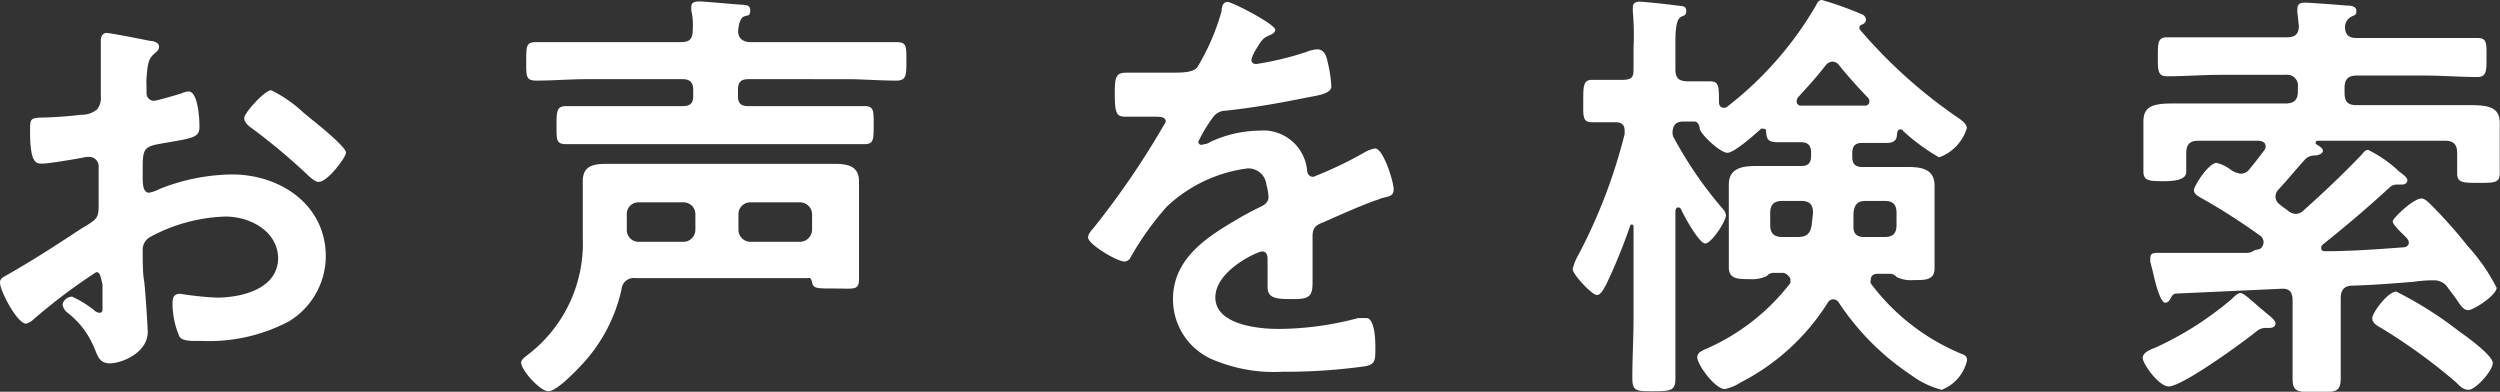
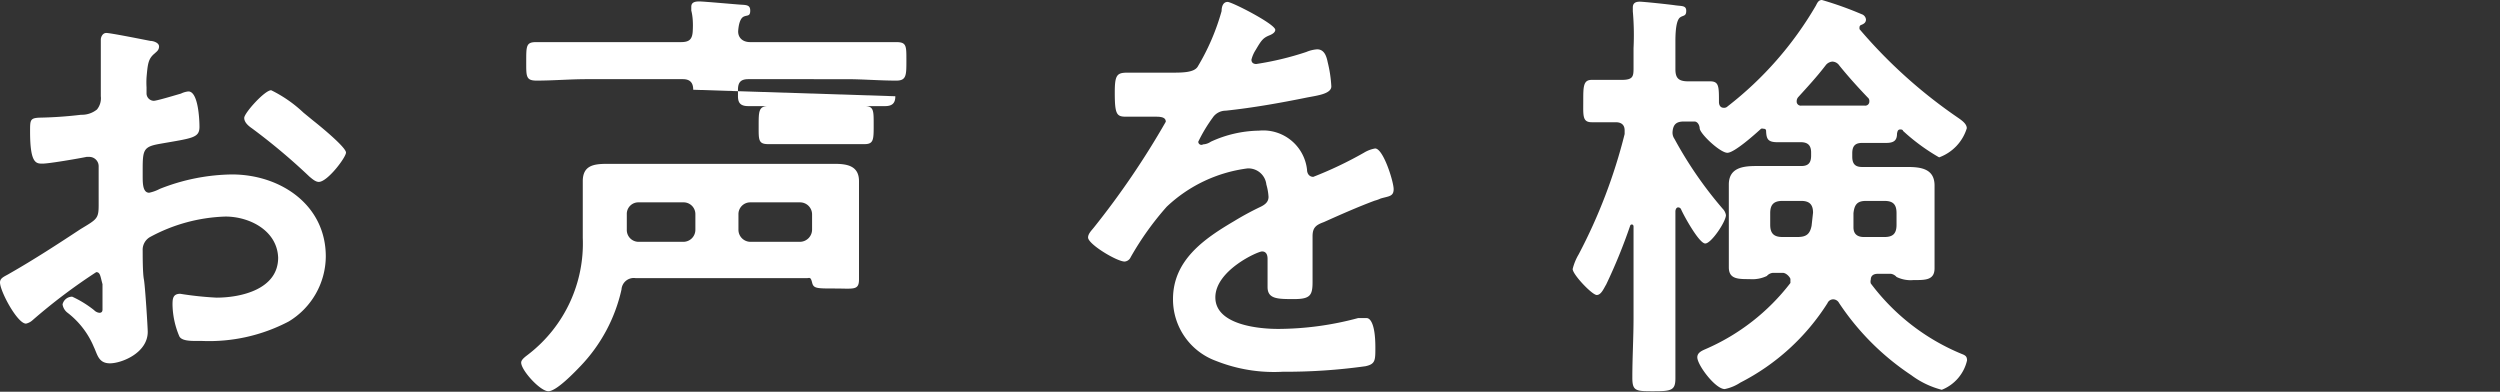
<svg xmlns="http://www.w3.org/2000/svg" viewBox="0 0 103.9 16.28">
  <rect x="0" y="0" width="103.9" height="16.28" fill="#333333" stroke="none" />
  <defs>
    <style>.cls-1{fill:#fff;}</style>
  </defs>
  <g id="レイヤー_2" data-name="レイヤー 2">
    <g id="_4_お声を検索" data-name="4_お声を検索">
      <path class="cls-1" d="M4,11.31a23.62,23.62,0,0,0-2.65,2,.59.59,0,0,1-.27.14C.72,13.45,0,12.1,0,11.74c0-.2.2-.25.41-.38,1-.57,2-1.22,2.94-1.84.68-.41.75-.43.75-1V7.92c0-.27,0-.54,0-.81V6.93a.39.39,0,0,0-.39-.41l-.11,0c-.34.07-1.56.28-1.83.28s-.52,0-.52-1.33c0-.48,0-.56.38-.58a17.15,17.15,0,0,0,1.74-.12,1,1,0,0,0,.66-.22A.74.74,0,0,0,4.19,4c0-.5,0-1,0-1.51s0-.77,0-.85.06-.27.23-.27,1.47.26,1.83.33c.11,0,.36.07.36.23s-.11.22-.18.29c-.27.22-.29.43-.34,1a3.53,3.53,0,0,0,0,.41c0,.08,0,.19,0,.26a.31.31,0,0,0,.3.3c.13,0,.95-.25,1.13-.3a.91.91,0,0,1,.31-.09c.41,0,.46,1.17.46,1.47,0,.47-.3.47-1.66.71-.67.12-.7.25-.7,1.08v.25c0,.3,0,.7.27.7a1.68,1.68,0,0,0,.44-.16,8.38,8.38,0,0,1,3-.6c2,0,3.9,1.25,3.9,3.41A3.18,3.18,0,0,1,12,13.36a7.11,7.11,0,0,1-3.6.81H8.2c-.28,0-.66,0-.75-.2a3.51,3.51,0,0,1-.28-1.29c0-.24,0-.47.32-.47A13.87,13.87,0,0,0,9,12.37c1,0,2.56-.34,2.56-1.66C11.52,9.58,10.37,9,9.37,9a7,7,0,0,0-3.15.86.61.61,0,0,0-.29.56c0,.22,0,.94.05,1.19s.16,2,.16,2.18c0,.88-1.09,1.31-1.57,1.31s-.52-.37-.67-.68A3.49,3.49,0,0,0,2.81,13a.53.53,0,0,1-.21-.35A.41.41,0,0,1,3,12.33a4.4,4.4,0,0,1,.91.56.36.36,0,0,0,.22.11c.11,0,.13-.07.13-.14s0-.76,0-.8,0-.18,0-.25C4.17,11.49,4.17,11.31,4,11.31ZM13,5c.48.38,1.38,1.14,1.38,1.34s-.77,1.22-1.13,1.22c-.14,0-.28-.13-.39-.22a25.53,25.53,0,0,0-2.38-2c-.13-.09-.33-.24-.33-.44S11,3.75,11.27,3.75a5.44,5.44,0,0,1,1.34.93Z" />
-       <path class="cls-1" d="M33.52,11.56h-7.1a.51.51,0,0,0-.59.47,6.71,6.71,0,0,1-1.7,3.18c-.23.24-1,1.05-1.34,1.05s-1.13-.87-1.13-1.19c0-.14.21-.27.32-.36a5.82,5.82,0,0,0,2.24-4.83V8.73c0-.45,0-.83,0-1.2,0-.65.45-.72,1-.72s1,0,1.54,0h6.36l1.58,0c.52,0,1,.09,1,.72,0,.37,0,.77,0,1.15v1.55c0,.46,0,.91,0,1.38s-.23.38-1,.38-.89,0-.95-.25S33.64,11.56,33.52,11.56ZM28.81,3.73c0-.29-.13-.44-.43-.44h-4c-.7,0-1.38.06-2.08.06-.45,0-.43-.18-.43-.81s0-.79.41-.79H28.3c.33,0,.47-.1.49-.45s0-.63-.06-.86c0,0,0-.13,0-.16,0-.2.18-.22.34-.22s1.39.11,1.66.13.45,0,.45.25-.12.18-.27.25-.21.33-.23.58.14.48.5.48h6.07c.43,0,.42.16.42.77s0,.83-.42.83c-.7,0-1.39-.06-2.07-.06H31.1c-.31,0-.43.13-.43.44V4c0,.29.12.41.43.41h2.83c.66,0,1.31,0,2,0,.39,0,.38.19.38.79s0,.79-.38.79c-.66,0-1.31,0-2,0h-8.4c-.65,0-1.31,0-2,0-.42,0-.4-.18-.4-.77s0-.81.4-.81c.66,0,1.3,0,2,0h2.85c.3,0,.43-.12.43-.41Zm.09,5.18a.49.49,0,0,0-.51-.5H26.55a.48.48,0,0,0-.5.5v.63a.49.49,0,0,0,.5.51h1.84a.5.5,0,0,0,.51-.51Zm4.35,1.14a.51.51,0,0,0,.5-.51V8.91a.5.5,0,0,0-.5-.5H31.19a.49.49,0,0,0-.5.5v.63a.5.5,0,0,0,.5.51Z" />
+       <path class="cls-1" d="M33.52,11.56h-7.1a.51.51,0,0,0-.59.47,6.71,6.71,0,0,1-1.7,3.18c-.23.24-1,1.05-1.34,1.05s-1.13-.87-1.13-1.19c0-.14.21-.27.32-.36a5.82,5.82,0,0,0,2.24-4.83V8.73c0-.45,0-.83,0-1.2,0-.65.45-.72,1-.72s1,0,1.54,0h6.36l1.58,0c.52,0,1,.09,1,.72,0,.37,0,.77,0,1.15v1.55c0,.46,0,.91,0,1.38s-.23.38-1,.38-.89,0-.95-.25S33.64,11.56,33.52,11.56ZM28.81,3.73c0-.29-.13-.44-.43-.44h-4c-.7,0-1.38.06-2.08.06-.45,0-.43-.18-.43-.81s0-.79.41-.79H28.3c.33,0,.47-.1.49-.45s0-.63-.06-.86c0,0,0-.13,0-.16,0-.2.18-.22.34-.22s1.39.11,1.66.13.45,0,.45.25-.12.18-.27.25-.21.33-.23.58.14.48.5.48h6.07c.43,0,.42.16.42.77s0,.83-.42.83c-.7,0-1.39-.06-2.07-.06H31.1c-.31,0-.43.13-.43.44V4c0,.29.12.41.43.41h2.83c.66,0,1.31,0,2,0,.39,0,.38.19.38.79s0,.79-.38.79c-.66,0-1.31,0-2,0c-.65,0-1.31,0-2,0-.42,0-.4-.18-.4-.77s0-.81.4-.81c.66,0,1.3,0,2,0h2.85c.3,0,.43-.12.43-.41Zm.09,5.18a.49.49,0,0,0-.51-.5H26.55a.48.48,0,0,0-.5.5v.63a.49.49,0,0,0,.5.51h1.84a.5.5,0,0,0,.51-.51Zm4.35,1.14a.51.51,0,0,0,.5-.51V8.91a.5.5,0,0,0-.5-.5H31.19a.49.49,0,0,0-.5.5v.63a.5.5,0,0,0,.5.51Z" />
      <path class="cls-1" d="M53,1.24c0,.11-.13.18-.22.22-.28.11-.35.2-.59.61a1.35,1.35,0,0,0-.18.41c0,.13.09.18.2.18a12.55,12.55,0,0,0,2.08-.5,1.41,1.41,0,0,1,.45-.11c.3,0,.39.29.44.54a5.29,5.29,0,0,1,.15,1c0,.31-.58.38-1,.46-1.13.23-2.26.43-3.39.55a.65.65,0,0,0-.54.29,6.34,6.34,0,0,0-.6,1A.13.13,0,0,0,50,6a.62.62,0,0,0,.32-.11,4.93,4.93,0,0,1,2-.46,1.83,1.83,0,0,1,2,1.62c0,.16.09.3.26.3a16,16,0,0,0,2.1-1,1.35,1.35,0,0,1,.47-.18c.34,0,.77,1.38.77,1.69s-.2.29-.54.39a1.45,1.45,0,0,1-.25.09c-.72.27-1.42.58-2.11.89-.33.12-.47.23-.47.59v.23c0,.56,0,1.1,0,1.66s-.09.72-.77.72-1.1,0-1.1-.5,0-.8,0-1.17c0-.16-.05-.31-.23-.31s-1.94.79-1.94,1.91,1.74,1.31,2.6,1.31a12.91,12.91,0,0,0,3.33-.45c.11,0,.23,0,.36,0s.36.2.36,1.22c0,.54,0,.69-.41.78a23.94,23.94,0,0,1-3.44.23A6.52,6.52,0,0,1,50.54,15a2.72,2.72,0,0,1-1.79-2.57c0-1.62,1.3-2.51,2.54-3.24a11.88,11.88,0,0,1,1.11-.6c.18-.09.32-.2.32-.41a2.28,2.28,0,0,0-.09-.51A.75.75,0,0,0,51.84,7a6,6,0,0,0-3.35,1.59,12.27,12.27,0,0,0-1.5,2.1.3.3,0,0,1-.25.18c-.32,0-1.52-.72-1.52-1,0-.15.14-.29.23-.4a34.33,34.33,0,0,0,3-4.41c0-.16-.14-.21-.4-.21s-.69,0-1.25,0c-.39,0-.47-.09-.47-1,0-.72.08-.83.52-.83s.77,0,1.29,0h.52c.47,0,.95,0,1.11-.24a9.39,9.39,0,0,0,1-2.32c0-.2.07-.38.25-.38S53,1,53,1.24Z" />
      <path class="cls-1" d="M69.74,8.62c-.07,0-.11.09-.11.17v4.43c0,.82,0,1.65,0,2.5,0,.5-.16.54-.9.54s-.89,0-.89-.56c0-.83.05-1.66.05-2.48V9.42c0-.08-.05-.09-.07-.09a.07.07,0,0,0-.07.05,22.69,22.69,0,0,1-1,2.45c-.09.14-.2.43-.39.43s-1-.85-1-1.08a2.25,2.25,0,0,1,.25-.61,22.29,22.29,0,0,0,1.91-5V5.42c0-.25-.16-.34-.37-.34s-.83,0-1,0c-.39,0-.35-.28-.35-.88s0-.88.35-.88.76,0,1.24,0,.5-.14.5-.5V2A11.27,11.27,0,0,0,67.86.47V.31c0-.2.14-.24.29-.24s1.2.11,1.47.15.46,0,.46.23-.12.18-.25.27-.2.4-.2,1V2.88c0,.36.13.49.49.5l.95,0c.37,0,.37.21.37.86,0,.13.06.24.2.24a.2.2,0,0,0,.16-.06A14.56,14.56,0,0,0,75.47.23c.06-.12.11-.23.25-.23a14.49,14.49,0,0,1,1.65.59.26.26,0,0,1,.18.22c0,.13-.09.18-.18.22a.11.11,0,0,0-.09.1s0,.06,0,.08a20.71,20.71,0,0,0,4.12,3.7c.14.1.34.24.34.42a1.87,1.87,0,0,1-1.15,1.21,8.29,8.29,0,0,1-1.5-1.1s0-.06-.11-.06-.12.08-.14.17c0,.27-.11.39-.45.39l-1,0c-.28,0-.41.12-.41.43v.14c0,.31.13.43.41.43h1.88c.56,0,1.13.07,1.13.77,0,.23,0,.49,0,.72v1.84c0,.27,0,.77,0,.88,0,.5-.39.49-.88.49a1.33,1.33,0,0,1-.7-.13.39.39,0,0,0-.23-.13h-.56c-.14,0-.28.06-.28.24a.28.28,0,0,0,0,.16,9,9,0,0,0,3.78,2.93c.16.06.22.11.22.27A1.73,1.73,0,0,1,80.7,16.2a3.63,3.63,0,0,1-1.27-.61,10.68,10.68,0,0,1-3-3,.28.28,0,0,0-.25-.15.26.26,0,0,0-.23.16,9.28,9.28,0,0,1-3.62,3.3,1.84,1.84,0,0,1-.65.27c-.39,0-1.14-1-1.14-1.32,0-.19.18-.27.34-.34a8.9,8.9,0,0,0,3.53-2.75c0-.06,0-.11,0-.16s-.14-.24-.3-.26h-.43a.38.38,0,0,0-.25.13,1.4,1.4,0,0,1-.72.13c-.48,0-.86,0-.86-.49,0-.18,0-.59,0-.88V8.39c0-.23,0-.49,0-.72,0-.7.59-.77,1.14-.77h1.87c.28,0,.41-.12.41-.43V6.34c0-.27-.11-.42-.4-.43l-1,0c-.4,0-.45-.14-.47-.43,0-.07,0-.13-.12-.13a.15.15,0,0,0-.09,0c-.24.22-1.11,1-1.4,1s-1.09-.74-1.15-1c0-.12-.07-.29-.21-.3l-.45,0c-.31,0-.45.12-.47.45a.45.45,0,0,0,.08.27,16.47,16.47,0,0,0,2,2.9.5.5,0,0,1,.14.27c0,.27-.61,1.18-.86,1.18S70,9,69.87,8.71A.13.13,0,0,0,69.74,8.62Zm5.61.22c0-.34-.15-.49-.49-.49h-.78c-.36,0-.51.15-.51.51v.48c0,.36.15.51.51.51h.62c.36,0,.52-.11.59-.47Zm.8-6.28a.39.39,0,0,0-.28.16c-.36.47-.74.88-1.13,1.31a.26.26,0,0,0-.07.18.17.17,0,0,0,.19.18c.2,0,.4,0,.61,0h1.44c.19,0,.39,0,.59,0a.17.17,0,0,0,.19-.18.18.18,0,0,0-.07-.16c-.41-.43-.8-.86-1.18-1.33A.36.36,0,0,0,76.15,2.56Zm2.17,7.29c.36,0,.5-.15.5-.51V8.86c0-.36-.14-.51-.5-.51h-.77c-.36,0-.48.15-.52.51,0,.16,0,.34,0,.52v.07c0,.29.18.4.43.4Z" />
-       <path class="cls-1" d="M94.28,13.09c.09.07.29.23.29.36s-.14.18-.25.18H94.1a.61.61,0,0,0-.32.14c-.55.45-3.08,2.29-3.65,2.29-.41,0-1.08-.94-1.08-1.19s.43-.38.59-.45a13.73,13.73,0,0,0,3.12-2c.09-.09.23-.24.36-.24s.43.29.77.58Zm-.37-2.74a.33.33,0,0,0,0-.57,25.74,25.74,0,0,0-2.37-1.52c-.18-.1-.36-.19-.36-.36s.61-1.13.94-1.13a1.57,1.57,0,0,1,.57.27.91.91,0,0,0,.45.18A.46.46,0,0,0,93.51,7c.2-.23.4-.5.59-.75a.25.25,0,0,0,.06-.16c0-.18-.14-.22-.27-.24H91.35c-.34,0-.49.16-.49.51v.07c0,.23,0,.47,0,.72s-.29.38-.9.38-.88,0-.88-.4c0-.22,0-.47,0-.7V5.92c0-.37,0-.66,0-.86,0-.65.4-.76,1.24-.76.39,0,.88,0,1.47,0h3.2c.34,0,.51-.14.51-.5V3.62a.45.45,0,0,0-.51-.51H92.26c-.72,0-1.45.06-2.19.06-.39,0-.39-.22-.39-.81s0-.81.39-.81c.74,0,1.46,0,2.19,0h2.79c.34,0,.49-.14.49-.48L95.48.52a.86.86,0,0,1,0-.16c0-.22.16-.25.32-.25s1.4.09,1.7.12c.13,0,.43,0,.43.22s-.09.16-.25.27a.47.47,0,0,0-.22.4c0,.34.17.46.49.46h2.81c.74,0,1.47,0,2.19,0,.41,0,.39.2.39.79s0,.83-.39.83c-.72,0-1.45-.06-2.19-.06H97.94c-.36,0-.5.17-.5.51v.22c0,.36.14.5.5.5h3.24c.59,0,1.09,0,1.51,0,.77,0,1.2.11,1.2.74,0,.24,0,.54,0,.88v.51c0,.23,0,.47,0,.7,0,.4-.23.4-.87.4s-.9,0-.9-.38,0-.49,0-.72V6.36c0-.35-.15-.51-.49-.51h-5.3s-.09,0-.09.07,0,0,0,.06c.18.11.3.18.3.29s-.18.18-.3.19a.6.6,0,0,0-.43.15c-.51.57-.58.68-1.11,1.26a.43.43,0,0,0-.13.3.4.4,0,0,0,.18.33c.12.11.25.18.38.29a.56.56,0,0,0,.28.1.46.46,0,0,0,.32-.14c.83-.74,1.62-1.49,2.39-2.29.1-.1.16-.23.3-.23a5.16,5.16,0,0,1,1.29.9c.09.07.34.23.34.36s-.12.18-.23.18l-.18,0a.45.45,0,0,0-.34.13c-.9.83-1.81,1.6-2.76,2.36a.16.16,0,0,0-.07.14c0,.06,0,.14.18.14,1.07,0,2.15-.08,3.22-.16.13,0,.24-.07.24-.2s-.15-.25-.24-.34-.43-.41-.43-.54.86-.95,1.19-.95c.14,0,.25.12.35.21.45.44,1,1.05,1.38,1.52l.22.27a7.87,7.87,0,0,1,1.18,1.71c0,.3-.95.93-1.18.93s-.34-.25-.56-.55l-.27-.36a.68.68,0,0,0-.61-.33c-.1,0-.43,0-.82.06-1.09.09-1.84.14-2.53.16-.39,0-.51.2-.51.54v1.08c0,.74,0,1.49,0,2.23,0,.58-.22.58-1,.58s-1,0-1-.56c0-.76,0-1.5,0-2.25v-1c0-.34-.12-.51-.46-.49l-4.37.2c-.13,0-.18.09-.24.2s-.12.18-.23.18-.28-.31-.46-1.08q-.06-.27-.15-.6a.94.94,0,0,1,0-.2c0-.16.12-.19.27-.19l.66,0,3.12,0a.61.61,0,0,0,.28-.11Zm8.29,3.42c.29.2,1.4,1,1.4,1.32s-.72,1.11-1,1.11-.43-.23-.56-.34a23.45,23.45,0,0,0-3.08-2.23c-.16-.09-.37-.2-.37-.41s.64-1.1,1-1.1A15.5,15.5,0,0,1,102.2,13.77Z" />
    </g>
  </g>
</svg>